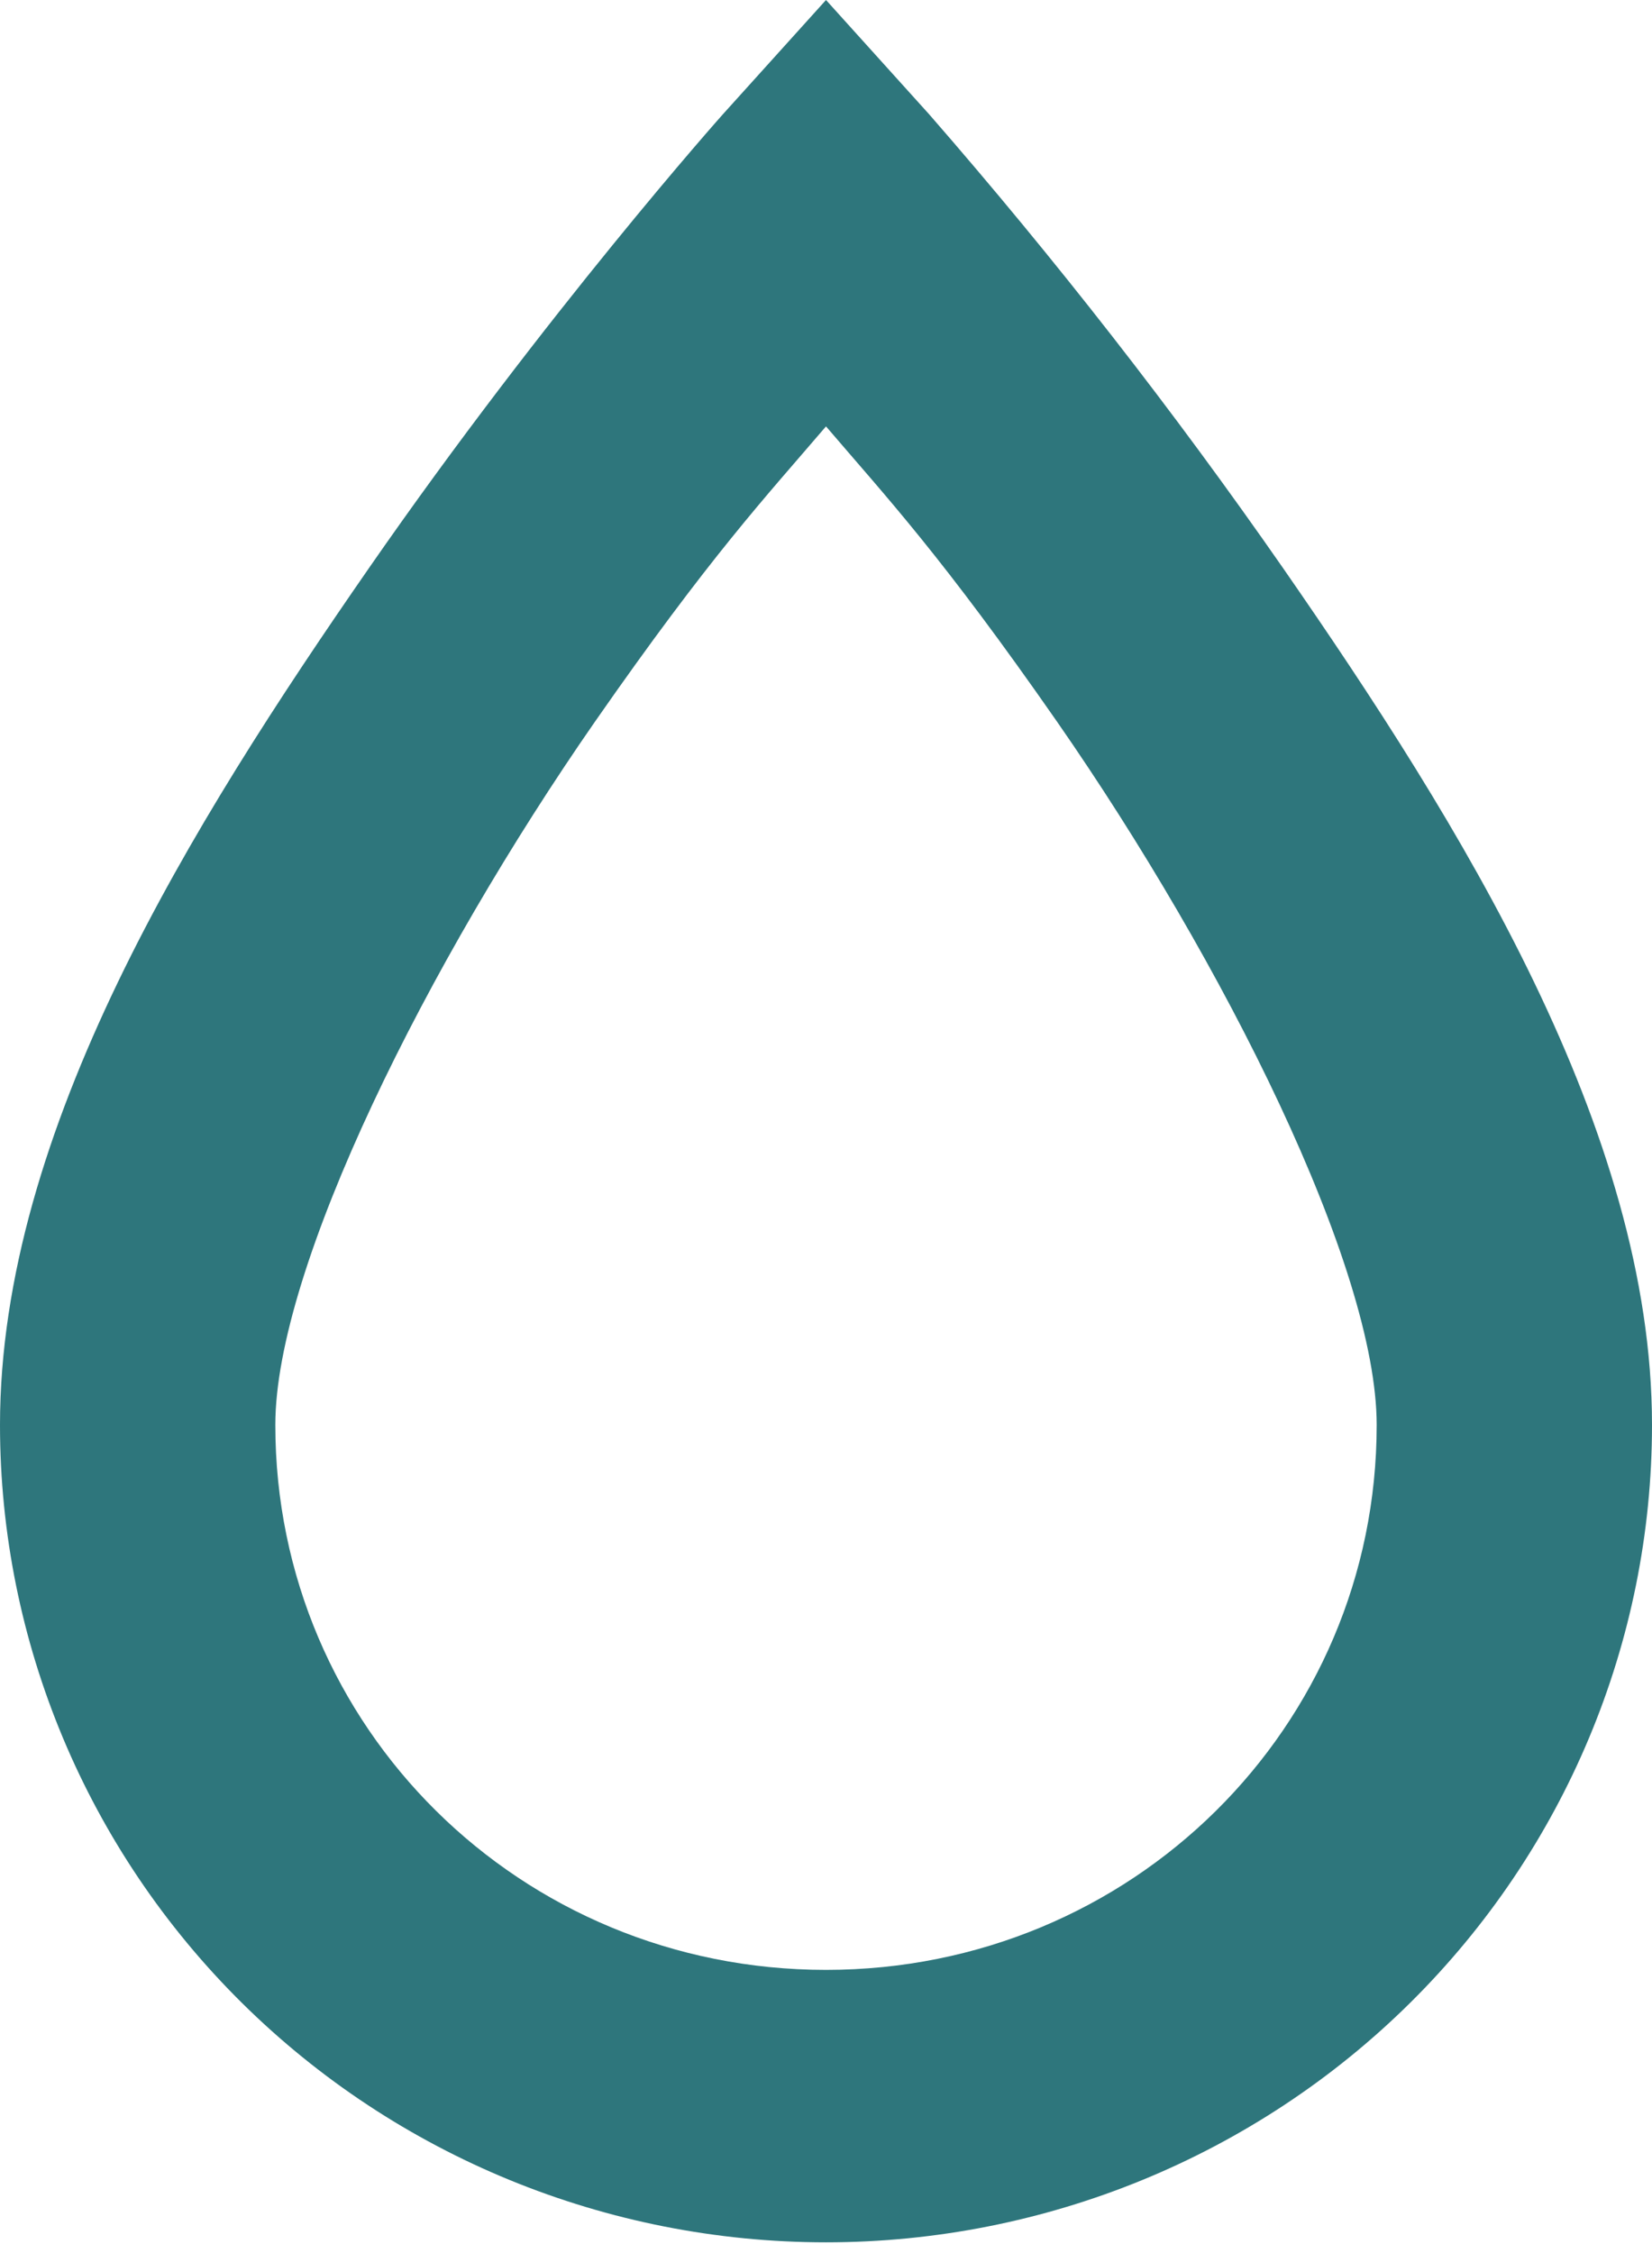
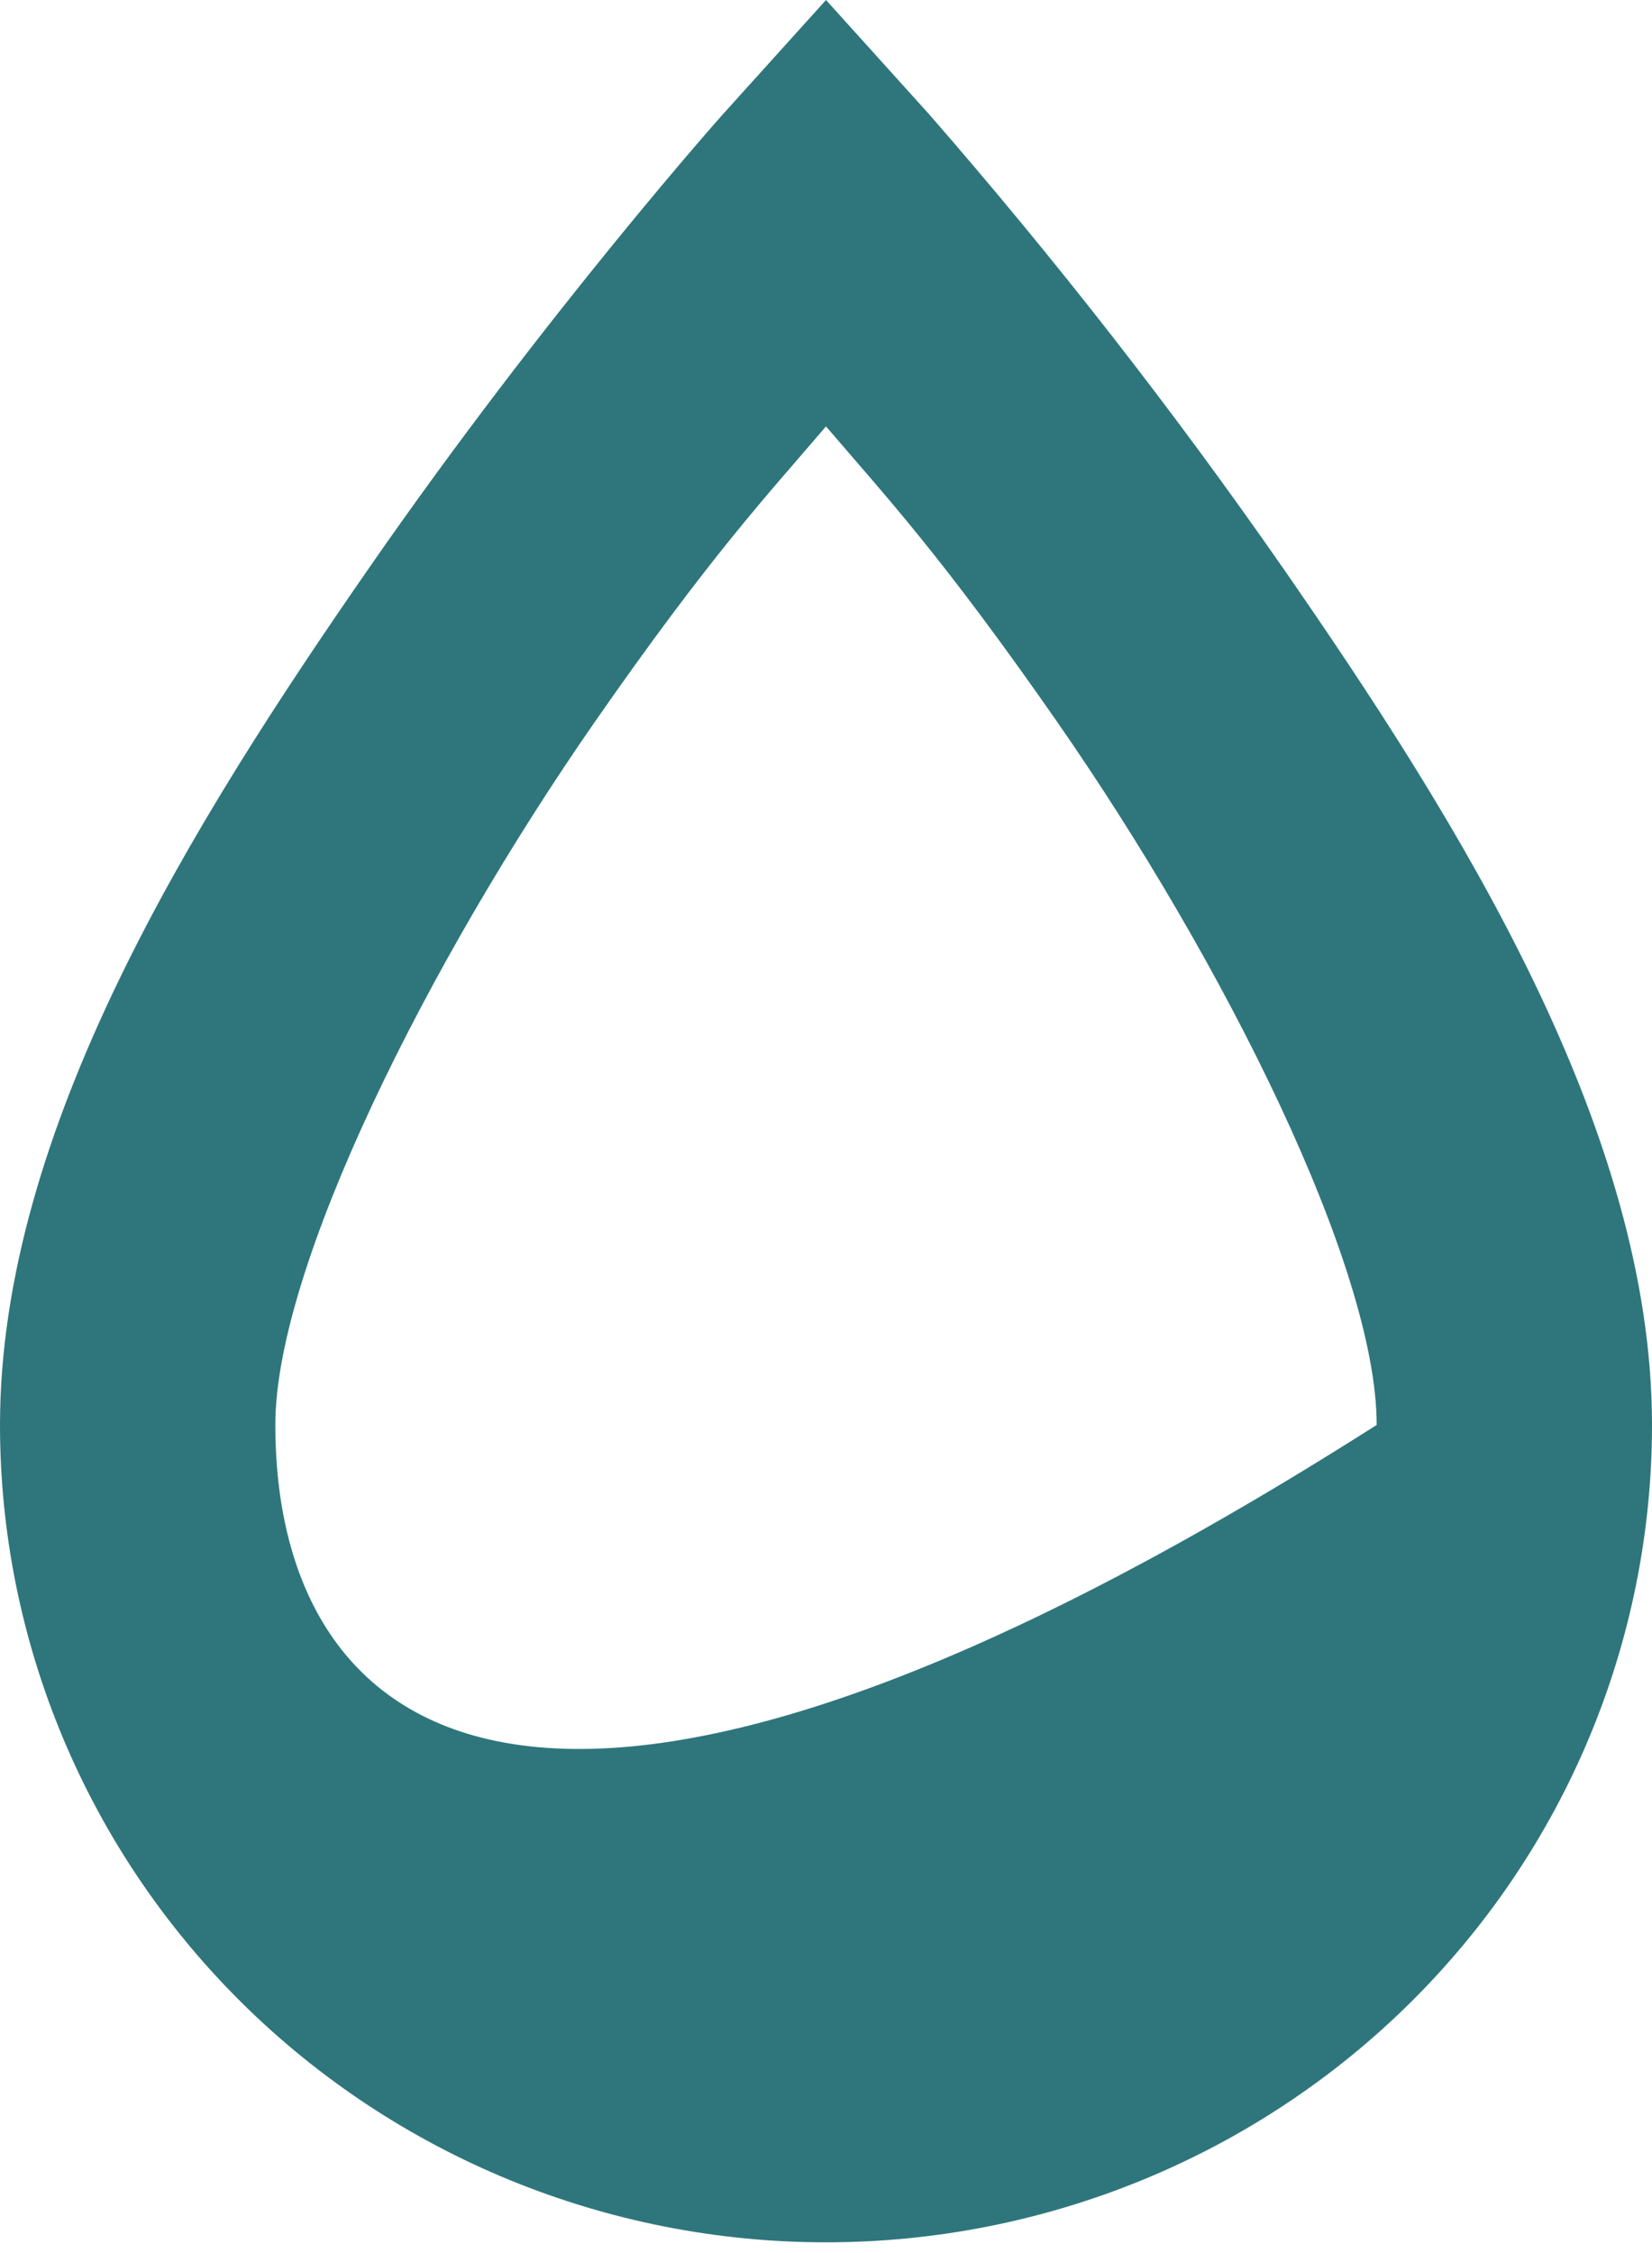
<svg xmlns="http://www.w3.org/2000/svg" width="44" height="60" viewBox="0 0 44 60" fill="none">
-   <path d="M22 0L19.25 3.047C19.25 3.047 14.557 8.308 9.827 15.128C5.097 21.948 0 30.111 0 37.947C0 43.72 2.318 49.257 6.444 53.339C10.569 57.421 16.165 59.714 22 59.714C27.835 59.714 33.431 57.421 37.556 53.339C41.682 49.257 44 43.72 44 37.947C44 30.111 38.903 21.948 34.173 15.128C31.256 10.935 28.11 6.902 24.75 3.047L22 0ZM22 11.355C23.613 13.242 25.08 14.802 28.16 19.228C32.597 25.613 36.667 33.739 36.667 37.947C36.667 46.001 30.14 52.459 22 52.459C13.86 52.459 7.333 46.001 7.333 37.947C7.333 33.739 11.403 25.613 15.84 19.228C18.92 14.802 20.387 13.242 22 11.355Z" fill="#2E767C" />
+   <path d="M22 0L19.25 3.047C19.25 3.047 14.557 8.308 9.827 15.128C5.097 21.948 0 30.111 0 37.947C0 43.72 2.318 49.257 6.444 53.339C10.569 57.421 16.165 59.714 22 59.714C27.835 59.714 33.431 57.421 37.556 53.339C41.682 49.257 44 43.72 44 37.947C44 30.111 38.903 21.948 34.173 15.128C31.256 10.935 28.11 6.902 24.75 3.047L22 0ZM22 11.355C23.613 13.242 25.08 14.802 28.16 19.228C32.597 25.613 36.667 33.739 36.667 37.947C13.86 52.459 7.333 46.001 7.333 37.947C7.333 33.739 11.403 25.613 15.84 19.228C18.92 14.802 20.387 13.242 22 11.355Z" fill="#2E767C" />
</svg>